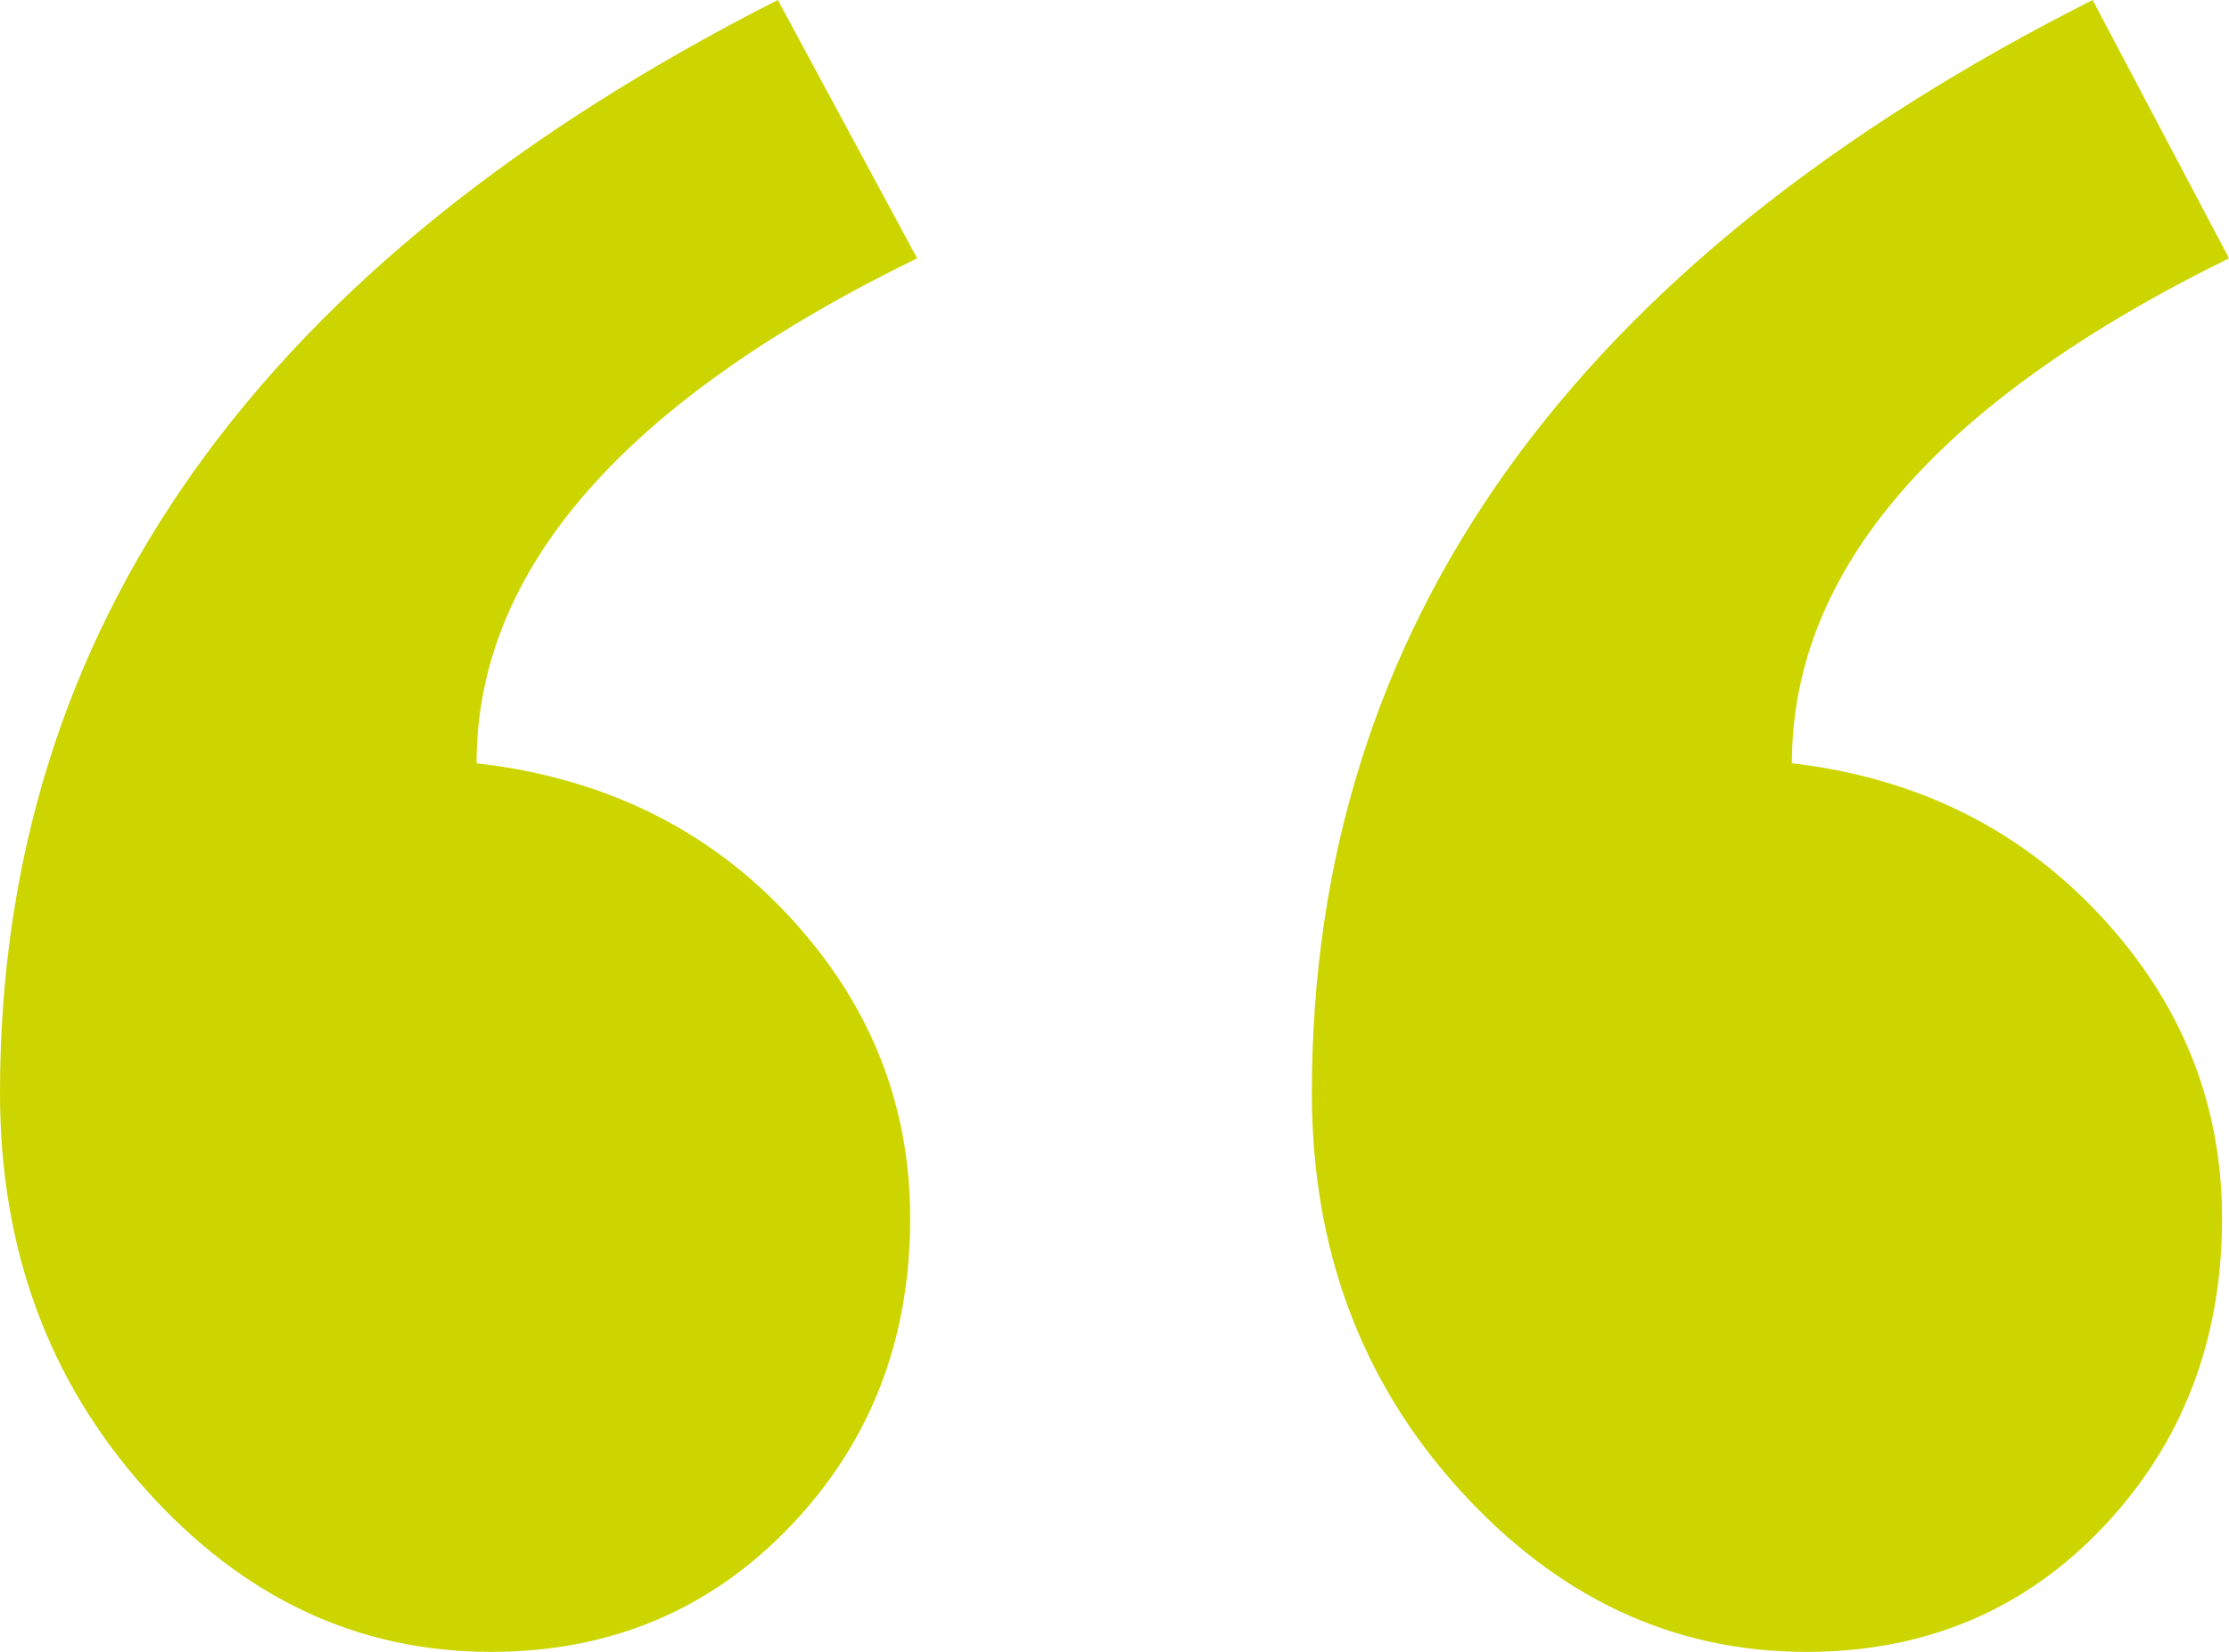
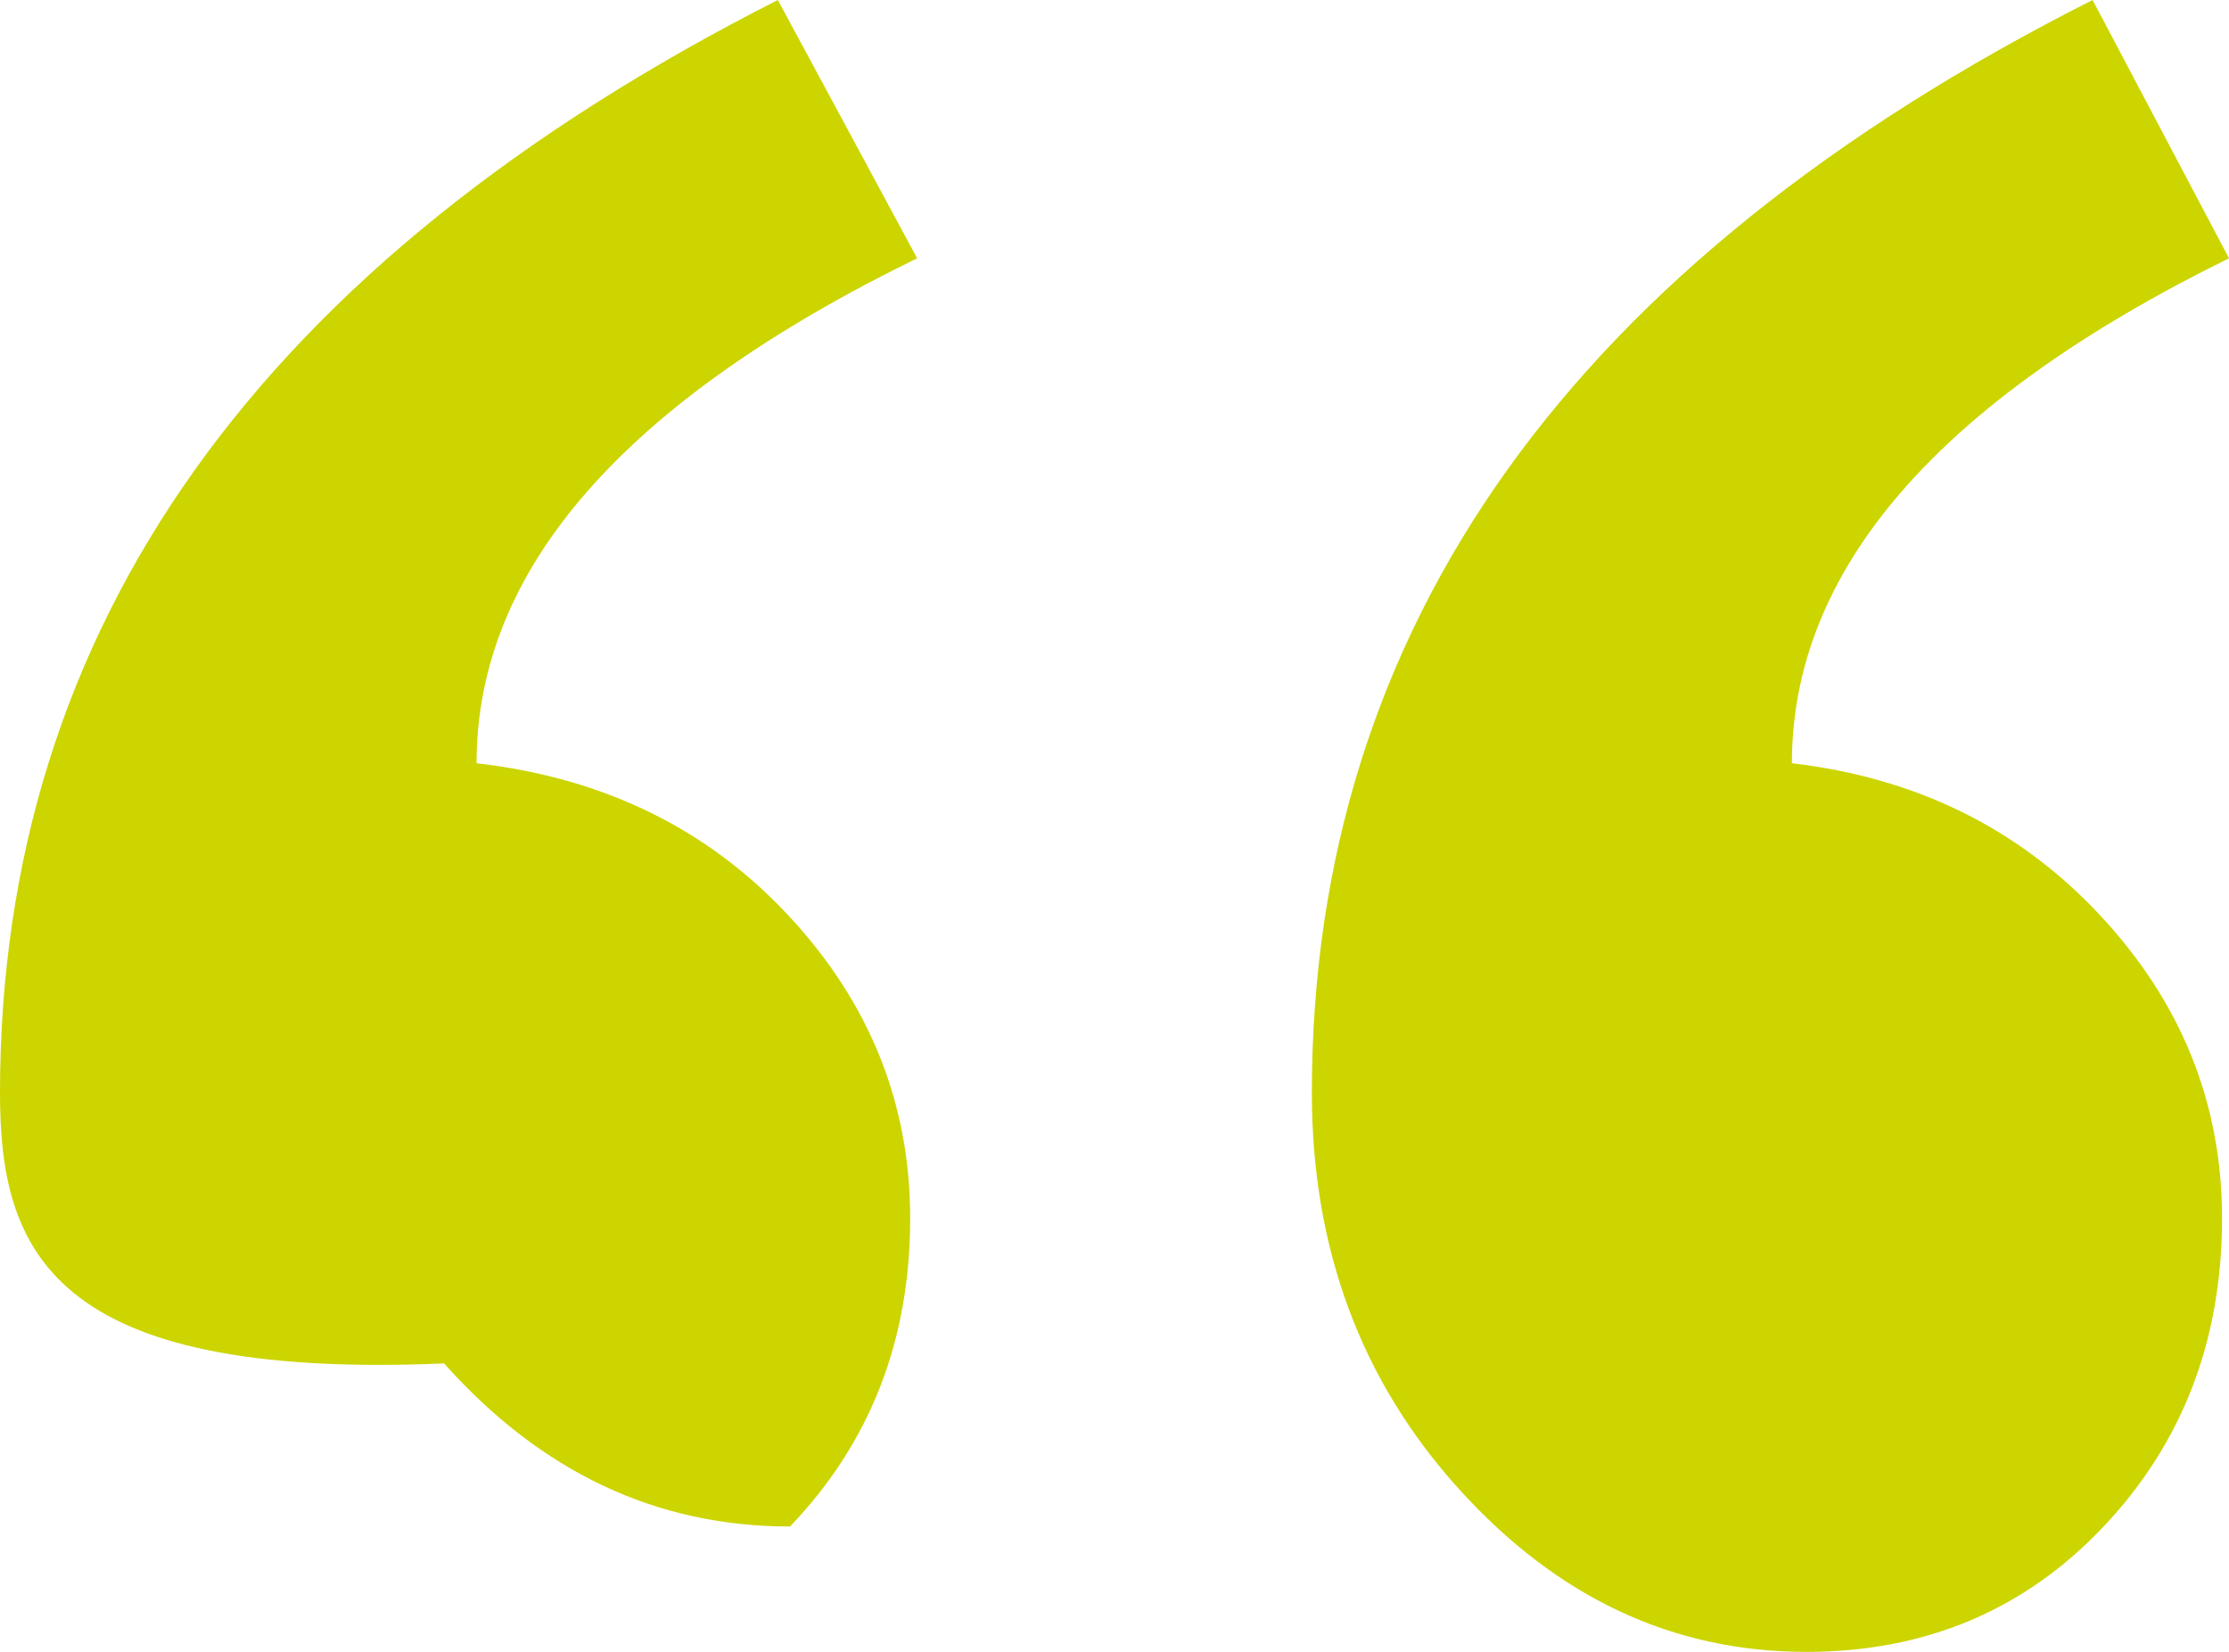
<svg xmlns="http://www.w3.org/2000/svg" version="1.1" id="Laag_1" x="0px" y="0px" viewBox="0 0 384 284.6" style="enable-background:new 0 0 384 284.6;" xml:space="preserve">
  <style type="text/css">
	.st0{fill:#CCD500;}
</style>
  <g>
-     <path class="st0" d="M158,44.5c-50.6,24.7-75.9,53.7-75.9,87c21.8,2.5,39.7,11.2,53.7,26.2c14,15,21,32.4,21,52.2   c0,21-6.9,38.7-20.7,53.1c-13.8,14.4-31,21.6-51.5,21.6c-23.1,0-42.9-9.4-59.6-28.1C8.3,237.8,0,215.1,0,188.3   C0,108,44.7,45.3,134,0L158,44.5z M384,44.5c-50.2,24.7-75.3,53.7-75.3,87c21.4,2.5,39.1,11.2,53.1,26.2c14,15,21,32.4,21,52.2   c0,21-6.8,38.7-20.4,53.1c-13.6,14.4-30.7,21.6-51.2,21.6c-23.1,0-43-9.4-59.9-28.1c-16.9-18.7-25.3-41.5-25.3-68.2   C226,108,270.8,45.3,360.5,0L384,44.5z" />
+     <path class="st0" d="M158,44.5c-50.6,24.7-75.9,53.7-75.9,87c21.8,2.5,39.7,11.2,53.7,26.2c14,15,21,32.4,21,52.2   c0,21-6.9,38.7-20.7,53.1c-23.1,0-42.9-9.4-59.6-28.1C8.3,237.8,0,215.1,0,188.3   C0,108,44.7,45.3,134,0L158,44.5z M384,44.5c-50.2,24.7-75.3,53.7-75.3,87c21.4,2.5,39.1,11.2,53.1,26.2c14,15,21,32.4,21,52.2   c0,21-6.8,38.7-20.4,53.1c-13.6,14.4-30.7,21.6-51.2,21.6c-23.1,0-43-9.4-59.9-28.1c-16.9-18.7-25.3-41.5-25.3-68.2   C226,108,270.8,45.3,360.5,0L384,44.5z" />
  </g>
</svg>